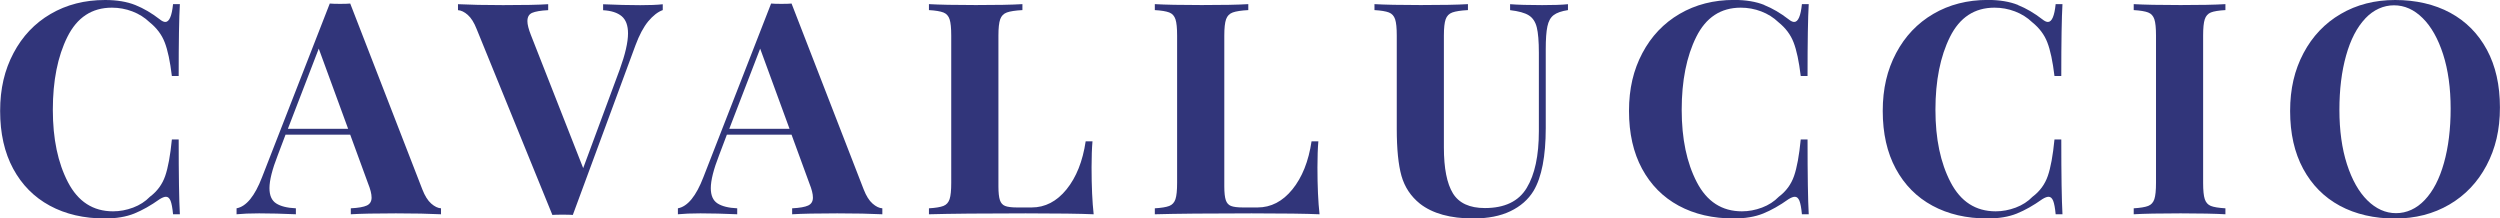
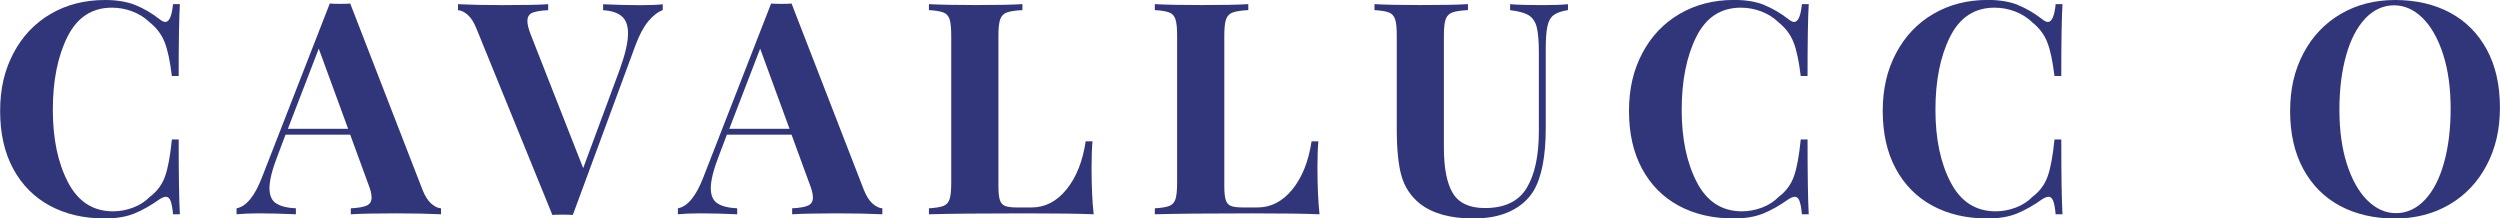
<svg xmlns="http://www.w3.org/2000/svg" id="Livello_1" data-name="Livello 1" viewBox="0 0 381.4 33.33">
  <defs>
    <style>
      .cls-1 {
        fill: #31357a;
        stroke-width: 0px;
      }
    </style>
  </defs>
  <path class="cls-1" d="M20.65.77c1.27.51,2.51,1.24,3.71,2.17.33.27.62.41.86.41.6,0,1-.91,1.18-2.72h1.04c-.12,2.05-.18,5.71-.18,10.96h-1.04c-.27-2.23-.63-3.94-1.09-5.12-.45-1.18-1.22-2.2-2.31-3.08-.75-.72-1.63-1.27-2.63-1.65-1-.38-2.04-.57-3.12-.57-3.05,0-5.31,1.49-6.79,4.46s-2.22,6.68-2.22,11.12.77,8.09,2.31,11.05c1.54,2.96,3.83,4.44,6.88,4.44,1.03,0,2.04-.19,3.06-.57,1.01-.38,1.86-.93,2.56-1.65,1.12-.84,1.89-1.9,2.33-3.17.44-1.27.78-3.12,1.02-5.57h1.04c0,5.46.06,9.27.18,11.41h-1.04c-.09-.97-.22-1.65-.38-2.06-.17-.41-.4-.61-.7-.61-.24,0-.56.12-.95.36-1.36.97-2.66,1.7-3.89,2.2-1.24.5-2.73.75-4.48.75-3.2,0-6-.65-8.4-1.95s-4.26-3.18-5.59-5.64c-1.33-2.46-1.99-5.4-1.99-8.81s.68-6.26,2.04-8.83S5.29,3.55,7.72,2.13C10.15.71,12.92,0,16.03,0c1.81,0,3.35.26,4.62.77Z" />
  <path class="cls-1" d="M65.79,31.06c.51.45,1.01.69,1.49.72v.91c-1.81-.09-4.11-.14-6.88-.14-3.08,0-5.37.05-6.88.14v-.91c1.15-.06,1.96-.2,2.45-.43.48-.23.72-.63.72-1.2s-.18-1.27-.54-2.17l-2.72-7.43h-9.87l-1.18,3.12c-.85,2.17-1.27,3.85-1.27,5.03,0,1.12.34,1.89,1.02,2.33s1.68.69,3.01.75v.91c-2.05-.09-3.92-.14-5.61-.14-1.39,0-2.54.05-3.44.14v-.91c1.48-.27,2.78-1.86,3.89-4.75L50.31.54c.33.03.86.05,1.58.05s1.24-.02,1.54-.05l11,28.35c.39,1,.84,1.72,1.36,2.17ZM53.11,19.65l-4.48-12.23-4.71,12.23h9.19Z" />
  <path class="cls-1" d="M101.11.63v.91c-.75.27-1.49.85-2.22,1.72-.72.88-1.37,2.1-1.95,3.67l-9.55,25.86c-.33-.03-.86-.04-1.58-.04s-1.21.01-1.54.04l-11.55-28.35c-.39-1-.85-1.72-1.36-2.17-.51-.45-1.01-.69-1.49-.72v-.91c1.81.09,4.1.14,6.88.14,3.11,0,5.4-.04,6.88-.14v.91c-1.15.06-1.96.2-2.45.41-.48.21-.72.63-.72,1.27,0,.51.18,1.22.54,2.13l7.97,20.29,5.57-15.03c.84-2.32,1.27-4.17,1.27-5.52,0-1.21-.32-2.08-.97-2.63-.65-.54-1.59-.84-2.83-.91v-.91c2.05.09,3.94.14,5.66.14,1.39,0,2.54-.04,3.44-.14Z" />
  <path class="cls-1" d="M133.12,31.06c.51.45,1.01.69,1.49.72v.91c-1.81-.09-4.11-.14-6.88-.14-3.08,0-5.37.05-6.88.14v-.91c1.15-.06,1.96-.2,2.45-.43.48-.23.72-.63.72-1.2s-.18-1.27-.54-2.17l-2.72-7.43h-9.87l-1.18,3.12c-.85,2.17-1.27,3.85-1.27,5.03,0,1.12.34,1.89,1.02,2.33s1.68.69,3.01.75v.91c-2.05-.09-3.92-.14-5.61-.14-1.39,0-2.54.05-3.44.14v-.91c1.48-.27,2.78-1.86,3.89-4.75L117.64.54c.33.03.86.05,1.58.05s1.24-.02,1.54-.05l11,28.35c.39,1,.84,1.72,1.36,2.17ZM120.45,19.65l-4.48-12.23-4.71,12.23h9.19Z" />
  <path class="cls-1" d="M155.99,1.54c-1.09.06-1.88.18-2.38.36-.5.18-.84.53-1.02,1.04-.18.51-.27,1.34-.27,2.49v23c0,.97.08,1.67.23,2.11.15.44.41.73.79.88.38.15.99.23,1.83.23h2.22c2.05,0,3.83-.92,5.32-2.76,1.49-1.84,2.47-4.29,2.92-7.33h1.04c-.09,1.03-.14,2.35-.14,3.98,0,2.9.11,5.28.32,7.15-2.05-.09-5.51-.14-10.37-.14-6.58,0-11.5.05-14.76.14v-.91c1-.06,1.73-.18,2.2-.36.47-.18.78-.53.95-1.04.17-.51.25-1.34.25-2.49V5.43c0-1.15-.08-1.98-.25-2.49-.17-.51-.48-.86-.95-1.04-.47-.18-1.2-.3-2.2-.36v-.91c1.54.09,3.92.14,7.15.14s5.45-.04,7.11-.14v.91Z" />
  <path class="cls-1" d="M190.45,1.54c-1.09.06-1.88.18-2.38.36-.5.18-.84.53-1.02,1.04-.18.51-.27,1.34-.27,2.49v23c0,.97.08,1.67.23,2.11.15.44.41.73.79.88.38.15.99.23,1.83.23h2.22c2.05,0,3.83-.92,5.32-2.76,1.49-1.84,2.47-4.29,2.92-7.33h1.04c-.09,1.03-.14,2.35-.14,3.98,0,2.9.11,5.28.32,7.15-2.05-.09-5.51-.14-10.37-.14-6.58,0-11.5.05-14.76.14v-.91c1-.06,1.73-.18,2.2-.36.47-.18.78-.53.95-1.04.17-.51.25-1.34.25-2.49V5.43c0-1.15-.08-1.98-.25-2.49-.17-.51-.48-.86-.95-1.04-.47-.18-1.2-.3-2.2-.36v-.91c1.54.09,3.92.14,7.15.14s5.45-.04,7.11-.14v.91Z" />
  <path class="cls-1" d="M239.22,1.54c-1,.15-1.73.41-2.2.77-.47.36-.79.94-.95,1.72-.17.79-.25,1.95-.25,3.49v12c0,4.32-.62,7.52-1.86,9.6-.81,1.33-1.99,2.36-3.53,3.1s-3.43,1.11-5.66,1.11c-3.5,0-6.22-.75-8.15-2.26-1.39-1.12-2.32-2.53-2.81-4.23-.48-1.71-.72-4.1-.72-7.18V5.43c0-1.15-.08-1.98-.25-2.49-.17-.51-.48-.86-.95-1.04-.47-.18-1.2-.3-2.2-.36v-.91c1.54.09,3.89.14,7.06.14s5.54-.04,7.2-.14v.91c-1.09.06-1.88.18-2.38.36-.5.18-.84.53-1.02,1.04-.18.51-.27,1.34-.27,2.49v17.07c0,3.17.46,5.5,1.38,7,.92,1.49,2.54,2.24,4.87,2.24,3.02,0,5.15-1.02,6.38-3.06,1.24-2.04,1.86-4.93,1.86-8.67v-11.95c0-1.75-.11-3.05-.32-3.89-.21-.84-.62-1.46-1.22-1.83-.6-.38-1.56-.64-2.85-.79v-.91c1.15.09,2.78.14,4.89.14,1.69,0,3-.04,3.94-.14v.91Z" />
  <path class="cls-1" d="M269.15.77c1.27.51,2.51,1.24,3.71,2.17.33.27.62.41.86.41.6,0,1-.91,1.18-2.72h1.04c-.12,2.05-.18,5.71-.18,10.96h-1.04c-.27-2.23-.63-3.94-1.09-5.12-.45-1.18-1.22-2.2-2.31-3.08-.75-.72-1.63-1.27-2.63-1.65-1-.38-2.04-.57-3.12-.57-3.05,0-5.31,1.49-6.79,4.46s-2.22,6.68-2.22,11.12.77,8.09,2.31,11.05c1.54,2.96,3.83,4.44,6.88,4.44,1.03,0,2.04-.19,3.06-.57,1.01-.38,1.86-.93,2.56-1.65,1.12-.84,1.89-1.9,2.33-3.17.44-1.27.78-3.12,1.02-5.57h1.04c0,5.46.06,9.27.18,11.41h-1.04c-.09-.97-.22-1.65-.38-2.06-.17-.41-.4-.61-.7-.61-.24,0-.56.12-.95.36-1.36.97-2.66,1.7-3.89,2.2-1.24.5-2.73.75-4.48.75-3.2,0-6-.65-8.4-1.95s-4.26-3.18-5.59-5.64c-1.33-2.46-1.99-5.4-1.99-8.81s.68-6.26,2.04-8.83,3.25-4.56,5.68-5.98c2.43-1.42,5.2-2.13,8.31-2.13,1.81,0,3.35.26,4.62.77Z" />
  <path class="cls-1" d="M307.86.77c1.27.51,2.51,1.24,3.71,2.17.33.27.62.41.86.41.6,0,1-.91,1.18-2.72h1.04c-.12,2.05-.18,5.71-.18,10.96h-1.04c-.27-2.23-.63-3.94-1.09-5.12-.45-1.18-1.22-2.2-2.31-3.08-.75-.72-1.63-1.27-2.63-1.65-1-.38-2.04-.57-3.12-.57-3.05,0-5.31,1.49-6.79,4.46s-2.22,6.68-2.22,11.12.77,8.09,2.31,11.05c1.54,2.96,3.83,4.44,6.88,4.44,1.03,0,2.04-.19,3.06-.57,1.01-.38,1.86-.93,2.56-1.65,1.12-.84,1.89-1.9,2.33-3.17.44-1.27.78-3.12,1.02-5.57h1.04c0,5.46.06,9.27.18,11.41h-1.04c-.09-.97-.22-1.65-.38-2.06-.17-.41-.4-.61-.7-.61-.24,0-.56.12-.95.36-1.36.97-2.66,1.7-3.89,2.2-1.24.5-2.73.75-4.48.75-3.2,0-6-.65-8.4-1.95s-4.26-3.18-5.59-5.64c-1.33-2.46-1.99-5.4-1.99-8.81s.68-6.26,2.04-8.83,3.25-4.56,5.68-5.98c2.43-1.42,5.2-2.13,8.31-2.13,1.81,0,3.35.26,4.62.77Z" />
-   <path class="cls-1" d="M339.51,1.54c-1.03.06-1.77.18-2.22.36-.45.18-.76.53-.93,1.04-.17.51-.25,1.34-.25,2.49v22.46c0,1.15.08,1.98.25,2.49.17.51.48.86.93,1.04.45.18,1.19.3,2.22.36v.91c-1.63-.09-3.91-.14-6.84-.14-3.23,0-5.61.05-7.15.14v-.91c1-.06,1.73-.18,2.2-.36.47-.18.78-.53.95-1.04.17-.51.25-1.34.25-2.49V5.43c0-1.15-.08-1.98-.25-2.49-.17-.51-.48-.86-.95-1.04-.47-.18-1.2-.3-2.2-.36v-.91c1.54.09,3.92.14,7.15.14,2.93,0,5.21-.04,6.84-.14v.91Z" />
  <path class="cls-1" d="M373.81,1.95c2.4,1.3,4.26,3.18,5.59,5.64,1.33,2.46,1.99,5.4,1.99,8.81s-.68,6.26-2.04,8.83-3.25,4.56-5.68,5.98c-2.43,1.42-5.2,2.13-8.31,2.13s-6-.65-8.4-1.95-4.26-3.18-5.59-5.64c-1.33-2.46-1.99-5.4-1.99-8.81s.68-6.26,2.04-8.83,3.25-4.56,5.68-5.98c2.43-1.42,5.2-2.13,8.31-2.13s6,.65,8.4,1.95ZM360.84,2.83c-1.27,1.34-2.24,3.22-2.92,5.64s-1.02,5.18-1.02,8.29.38,5.9,1.15,8.29c.77,2.38,1.81,4.23,3.12,5.52s2.77,1.95,4.37,1.95,3.12-.67,4.39-2.02c1.27-1.34,2.24-3.22,2.92-5.64s1.02-5.18,1.02-8.29-.38-5.9-1.15-8.29c-.77-2.38-1.81-4.23-3.12-5.52-1.31-1.3-2.77-1.95-4.37-1.95s-3.12.67-4.39,2.01Z" />
</svg>